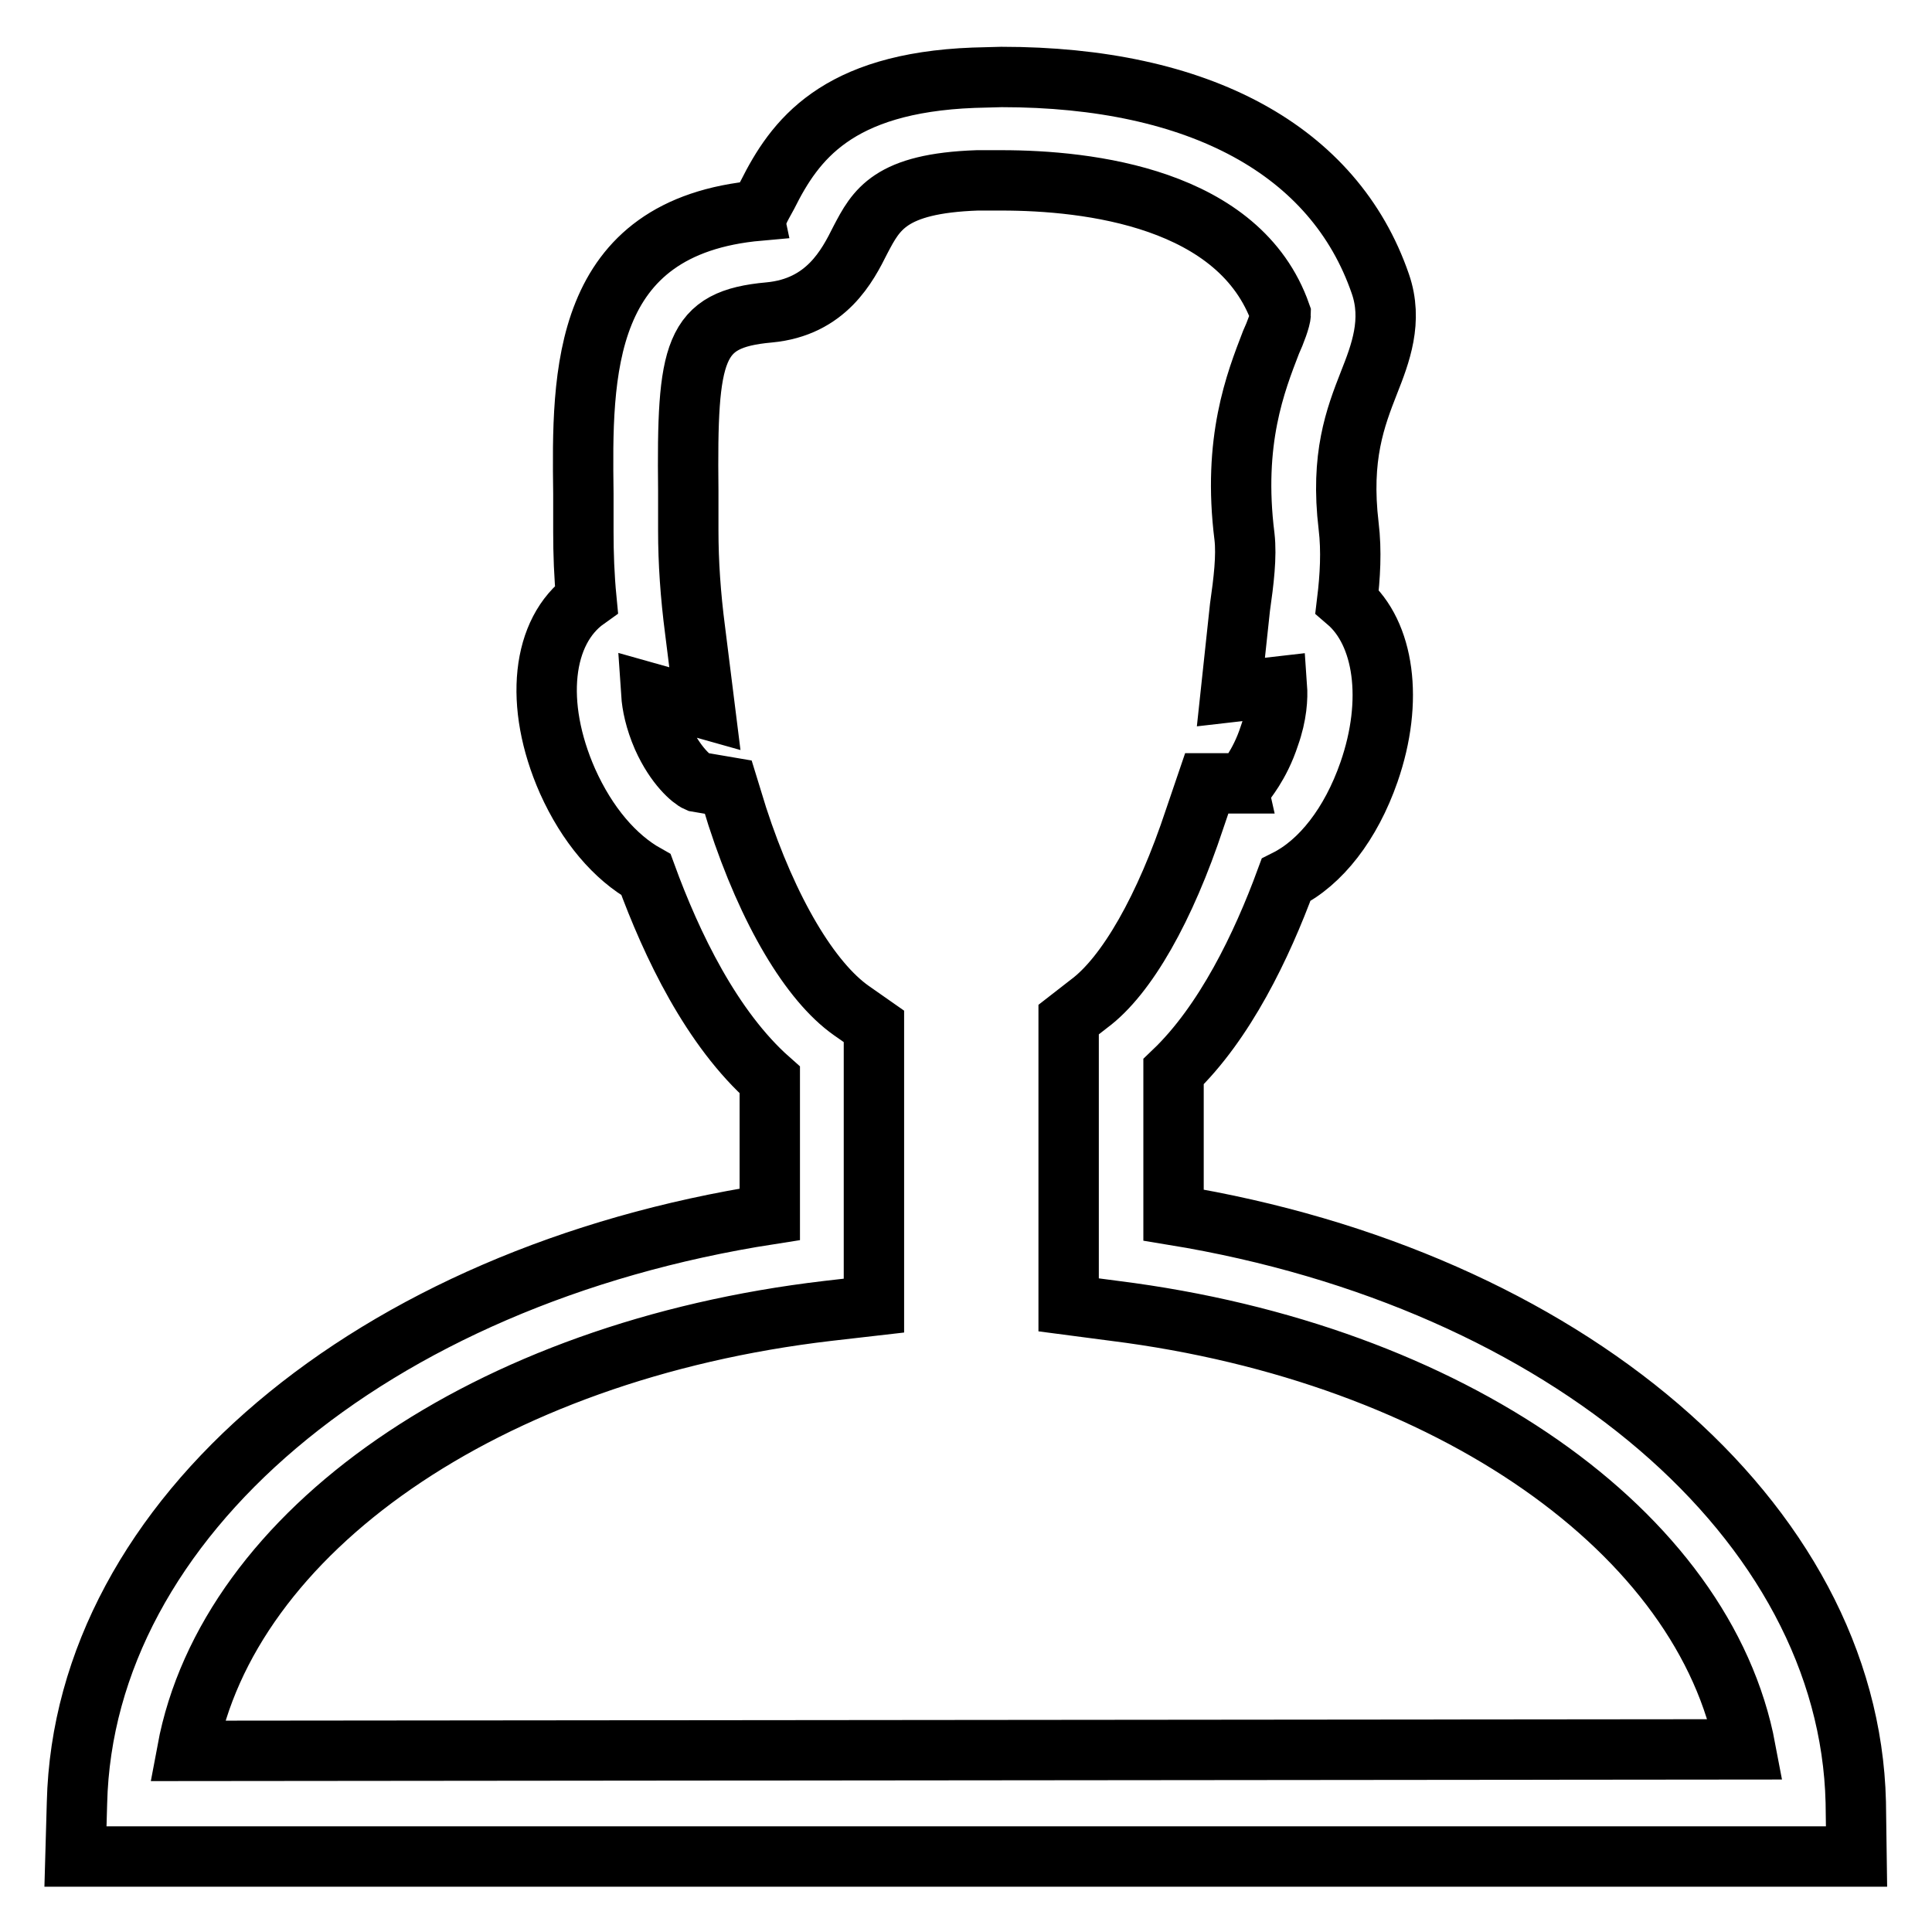
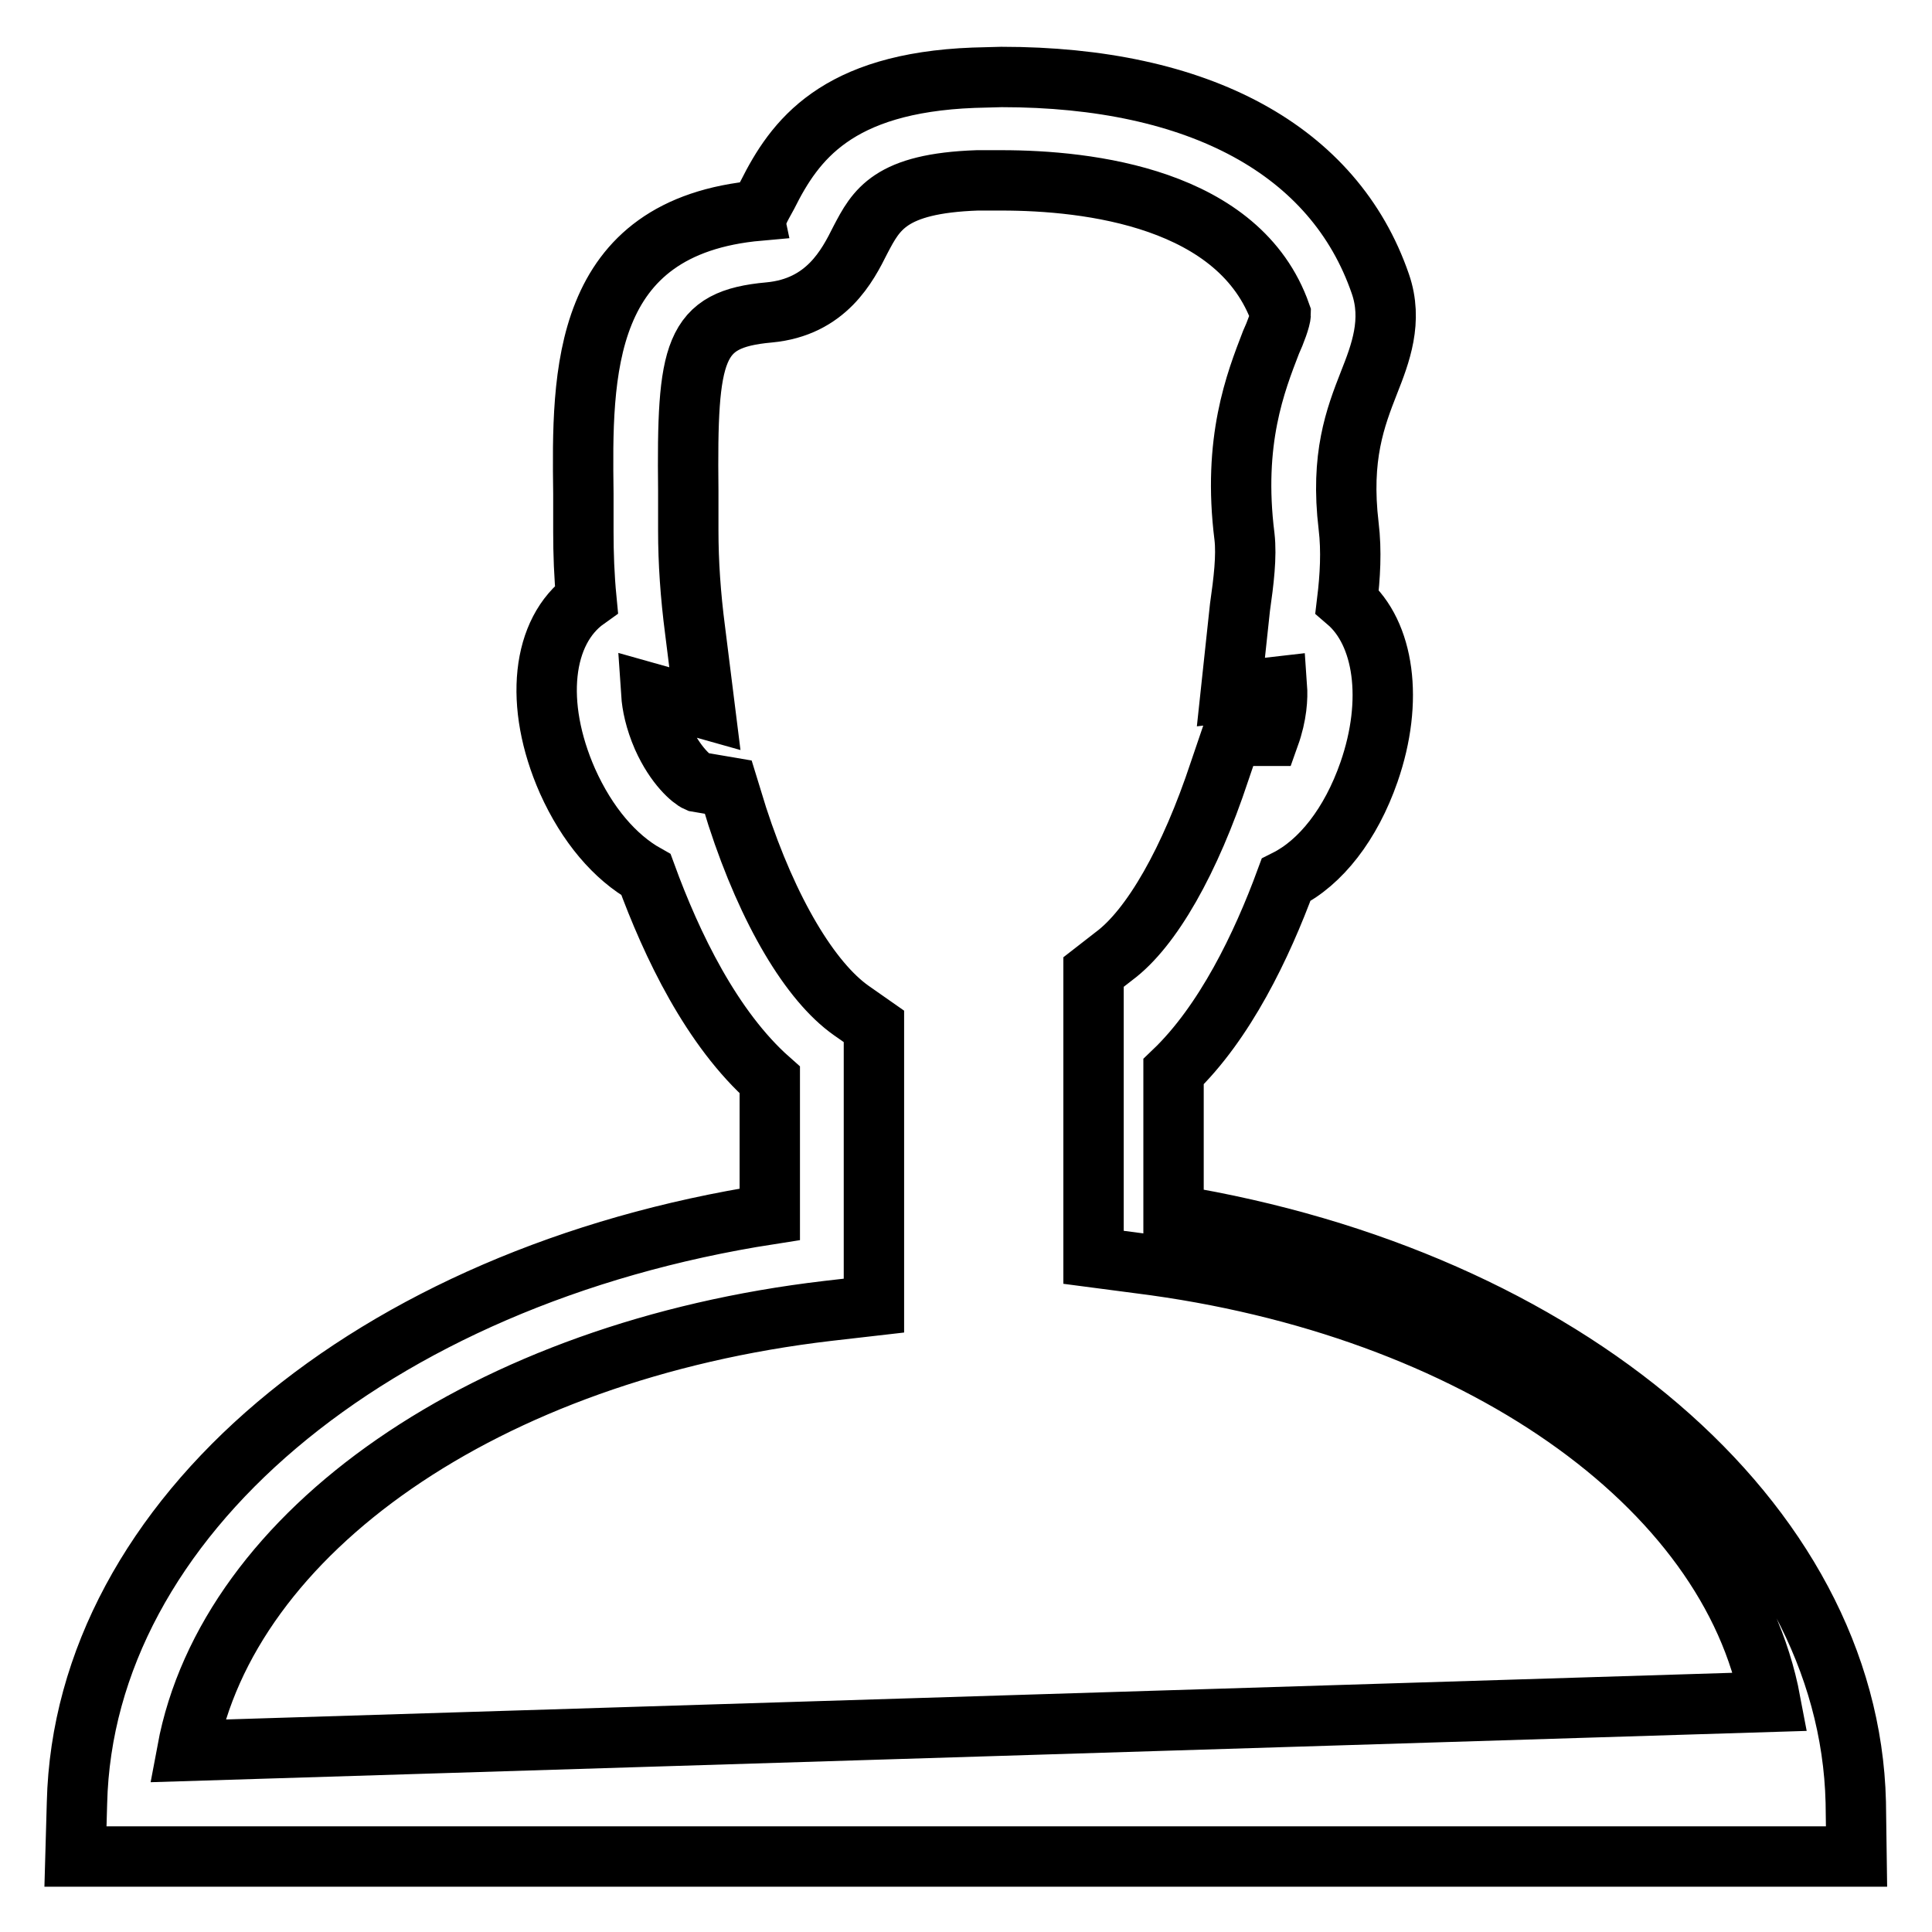
<svg xmlns="http://www.w3.org/2000/svg" version="1.1" x="0px" y="0px" viewBox="0 0 256 256" enable-background="new 0 0 256 256" xml:space="preserve">
  <g>
    <g>
-       <path stroke-width="8" fill-opacity="0" stroke="#000000" d="M245.9,238.8c-0.9-37.3-38.5-69.3-90.4-77.8v-19c6.8-6.5,11.7-16.7,14.9-25.4c4.6-2.3,8.6-7.4,11-14.3c3.3-9.5,2-18.4-2.9-22.6c0.4-3.3,0.6-6.7,0.2-10c-1.1-9.2,0.9-14.4,2.7-19c1.5-3.8,3.2-8.2,1.5-13.1c-6.1-17.7-24-27.4-50.2-27.4l-3.7,0.1c-18.2,0.7-23.7,8.3-27.3,15.5c-0.5,0.9-1.1,2-1.1,2.1c-23.7,2.1-23.5,21.7-23.3,37.5l0,5.1c0,2.8,0.1,5.8,0.4,8.9c-5.9,4.2-7,13.9-2.5,24.1c2.6,5.8,6.3,10.1,10.4,12.4c3.4,9.3,8.7,20.4,16.4,27.2v17.8c-52.7,8.2-90.9,40.3-91.8,78l-0.2,7.1h236L245.9,238.8L245.9,238.8z M24.8,232c5.4-29,39.6-53,84.9-58.3l6.1-0.7v-37l-3-2.1c-5.4-3.8-11-13.1-15.1-25.7l-1.2-3.9l-4.1-0.7c-0.7-0.3-2.9-2.1-4.6-5.9c-1-2.3-1.4-4.3-1.5-5.8l7.1,2l-1.3-10.4c-0.6-4.6-0.9-9-0.9-13.2l0-5.3c-0.2-18.6,0.7-22.7,10.7-23.6c7.6-0.7,10.4-6.2,12.1-9.6c2.1-4,3.9-7.5,15.5-7.9l3.2,0c11.5,0,31.6,2.3,37,17.7c0,0.6-0.7,2.5-1.3,3.8c-2,5.2-5.1,13-3.5,25.7c0.3,2.6-0.1,5.9-0.6,9.4l-1.2,11.2l6.1-0.7c0.1,1.4,0,3.7-1,6.5c-1.3,4-3.3,6.1-3.3,6.3h-5l-1.6,4.7c-3.9,11.8-9,20.8-14,24.5l-2.7,2.1v37.8l6.1,0.8c44.5,5.6,78.2,29.4,83.6,58.1L24.8,232L24.8,232z" />
+       <path stroke-width="8" fill-opacity="0" stroke="#000000" d="M245.9,238.8c-0.9-37.3-38.5-69.3-90.4-77.8v-19c6.8-6.5,11.7-16.7,14.9-25.4c4.6-2.3,8.6-7.4,11-14.3c3.3-9.5,2-18.4-2.9-22.6c0.4-3.3,0.6-6.7,0.2-10c-1.1-9.2,0.9-14.4,2.7-19c1.5-3.8,3.2-8.2,1.5-13.1c-6.1-17.7-24-27.4-50.2-27.4l-3.7,0.1c-18.2,0.7-23.7,8.3-27.3,15.5c-0.5,0.9-1.1,2-1.1,2.1c-23.7,2.1-23.5,21.7-23.3,37.5l0,5.1c0,2.8,0.1,5.8,0.4,8.9c-5.9,4.2-7,13.9-2.5,24.1c2.6,5.8,6.3,10.1,10.4,12.4c3.4,9.3,8.7,20.4,16.4,27.2v17.8c-52.7,8.2-90.9,40.3-91.8,78l-0.2,7.1h236L245.9,238.8L245.9,238.8z M24.8,232c5.4-29,39.6-53,84.9-58.3l6.1-0.7v-37l-3-2.1c-5.4-3.8-11-13.1-15.1-25.7l-1.2-3.9l-4.1-0.7c-0.7-0.3-2.9-2.1-4.6-5.9c-1-2.3-1.4-4.3-1.5-5.8l7.1,2l-1.3-10.4c-0.6-4.6-0.9-9-0.9-13.2l0-5.3c-0.2-18.6,0.7-22.7,10.7-23.6c7.6-0.7,10.4-6.2,12.1-9.6c2.1-4,3.9-7.5,15.5-7.9l3.2,0c11.5,0,31.6,2.3,37,17.7c0,0.6-0.7,2.5-1.3,3.8c-2,5.2-5.1,13-3.5,25.7c0.3,2.6-0.1,5.9-0.6,9.4l-1.2,11.2l6.1-0.7c0.1,1.4,0,3.7-1,6.5h-5l-1.6,4.7c-3.9,11.8-9,20.8-14,24.5l-2.7,2.1v37.8l6.1,0.8c44.5,5.6,78.2,29.4,83.6,58.1L24.8,232L24.8,232z" />
    </g>
  </g>
</svg>